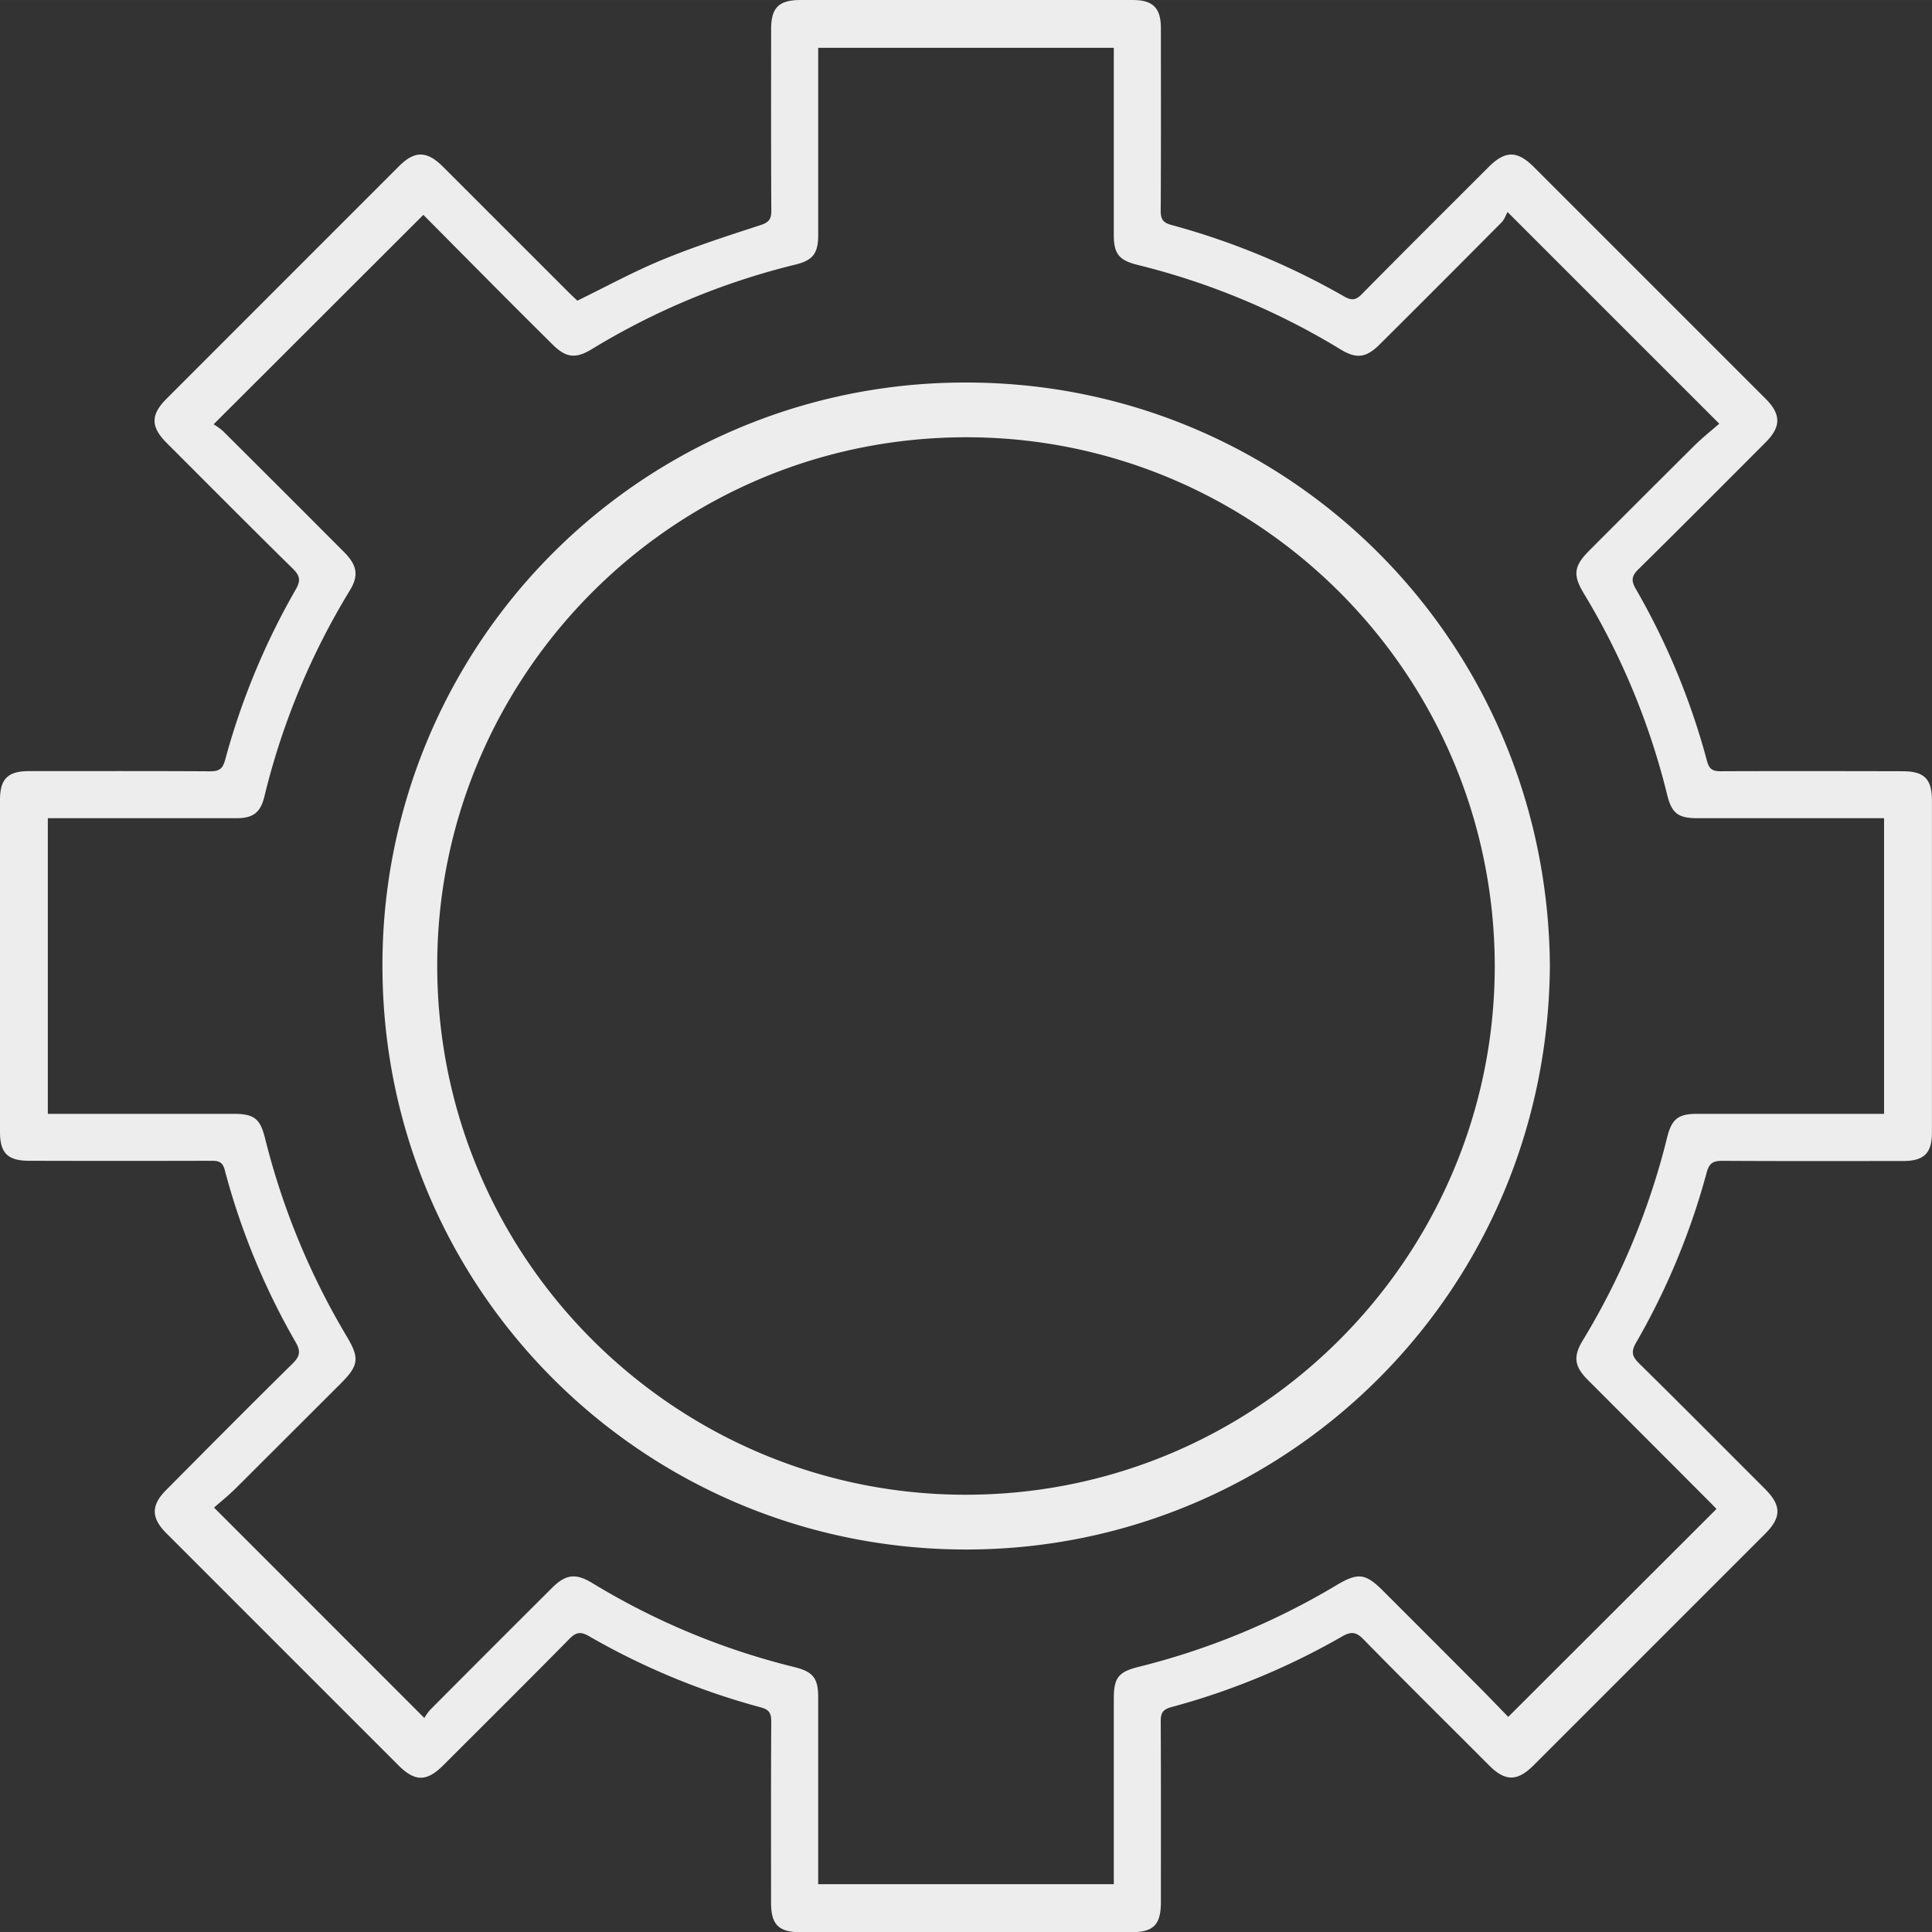
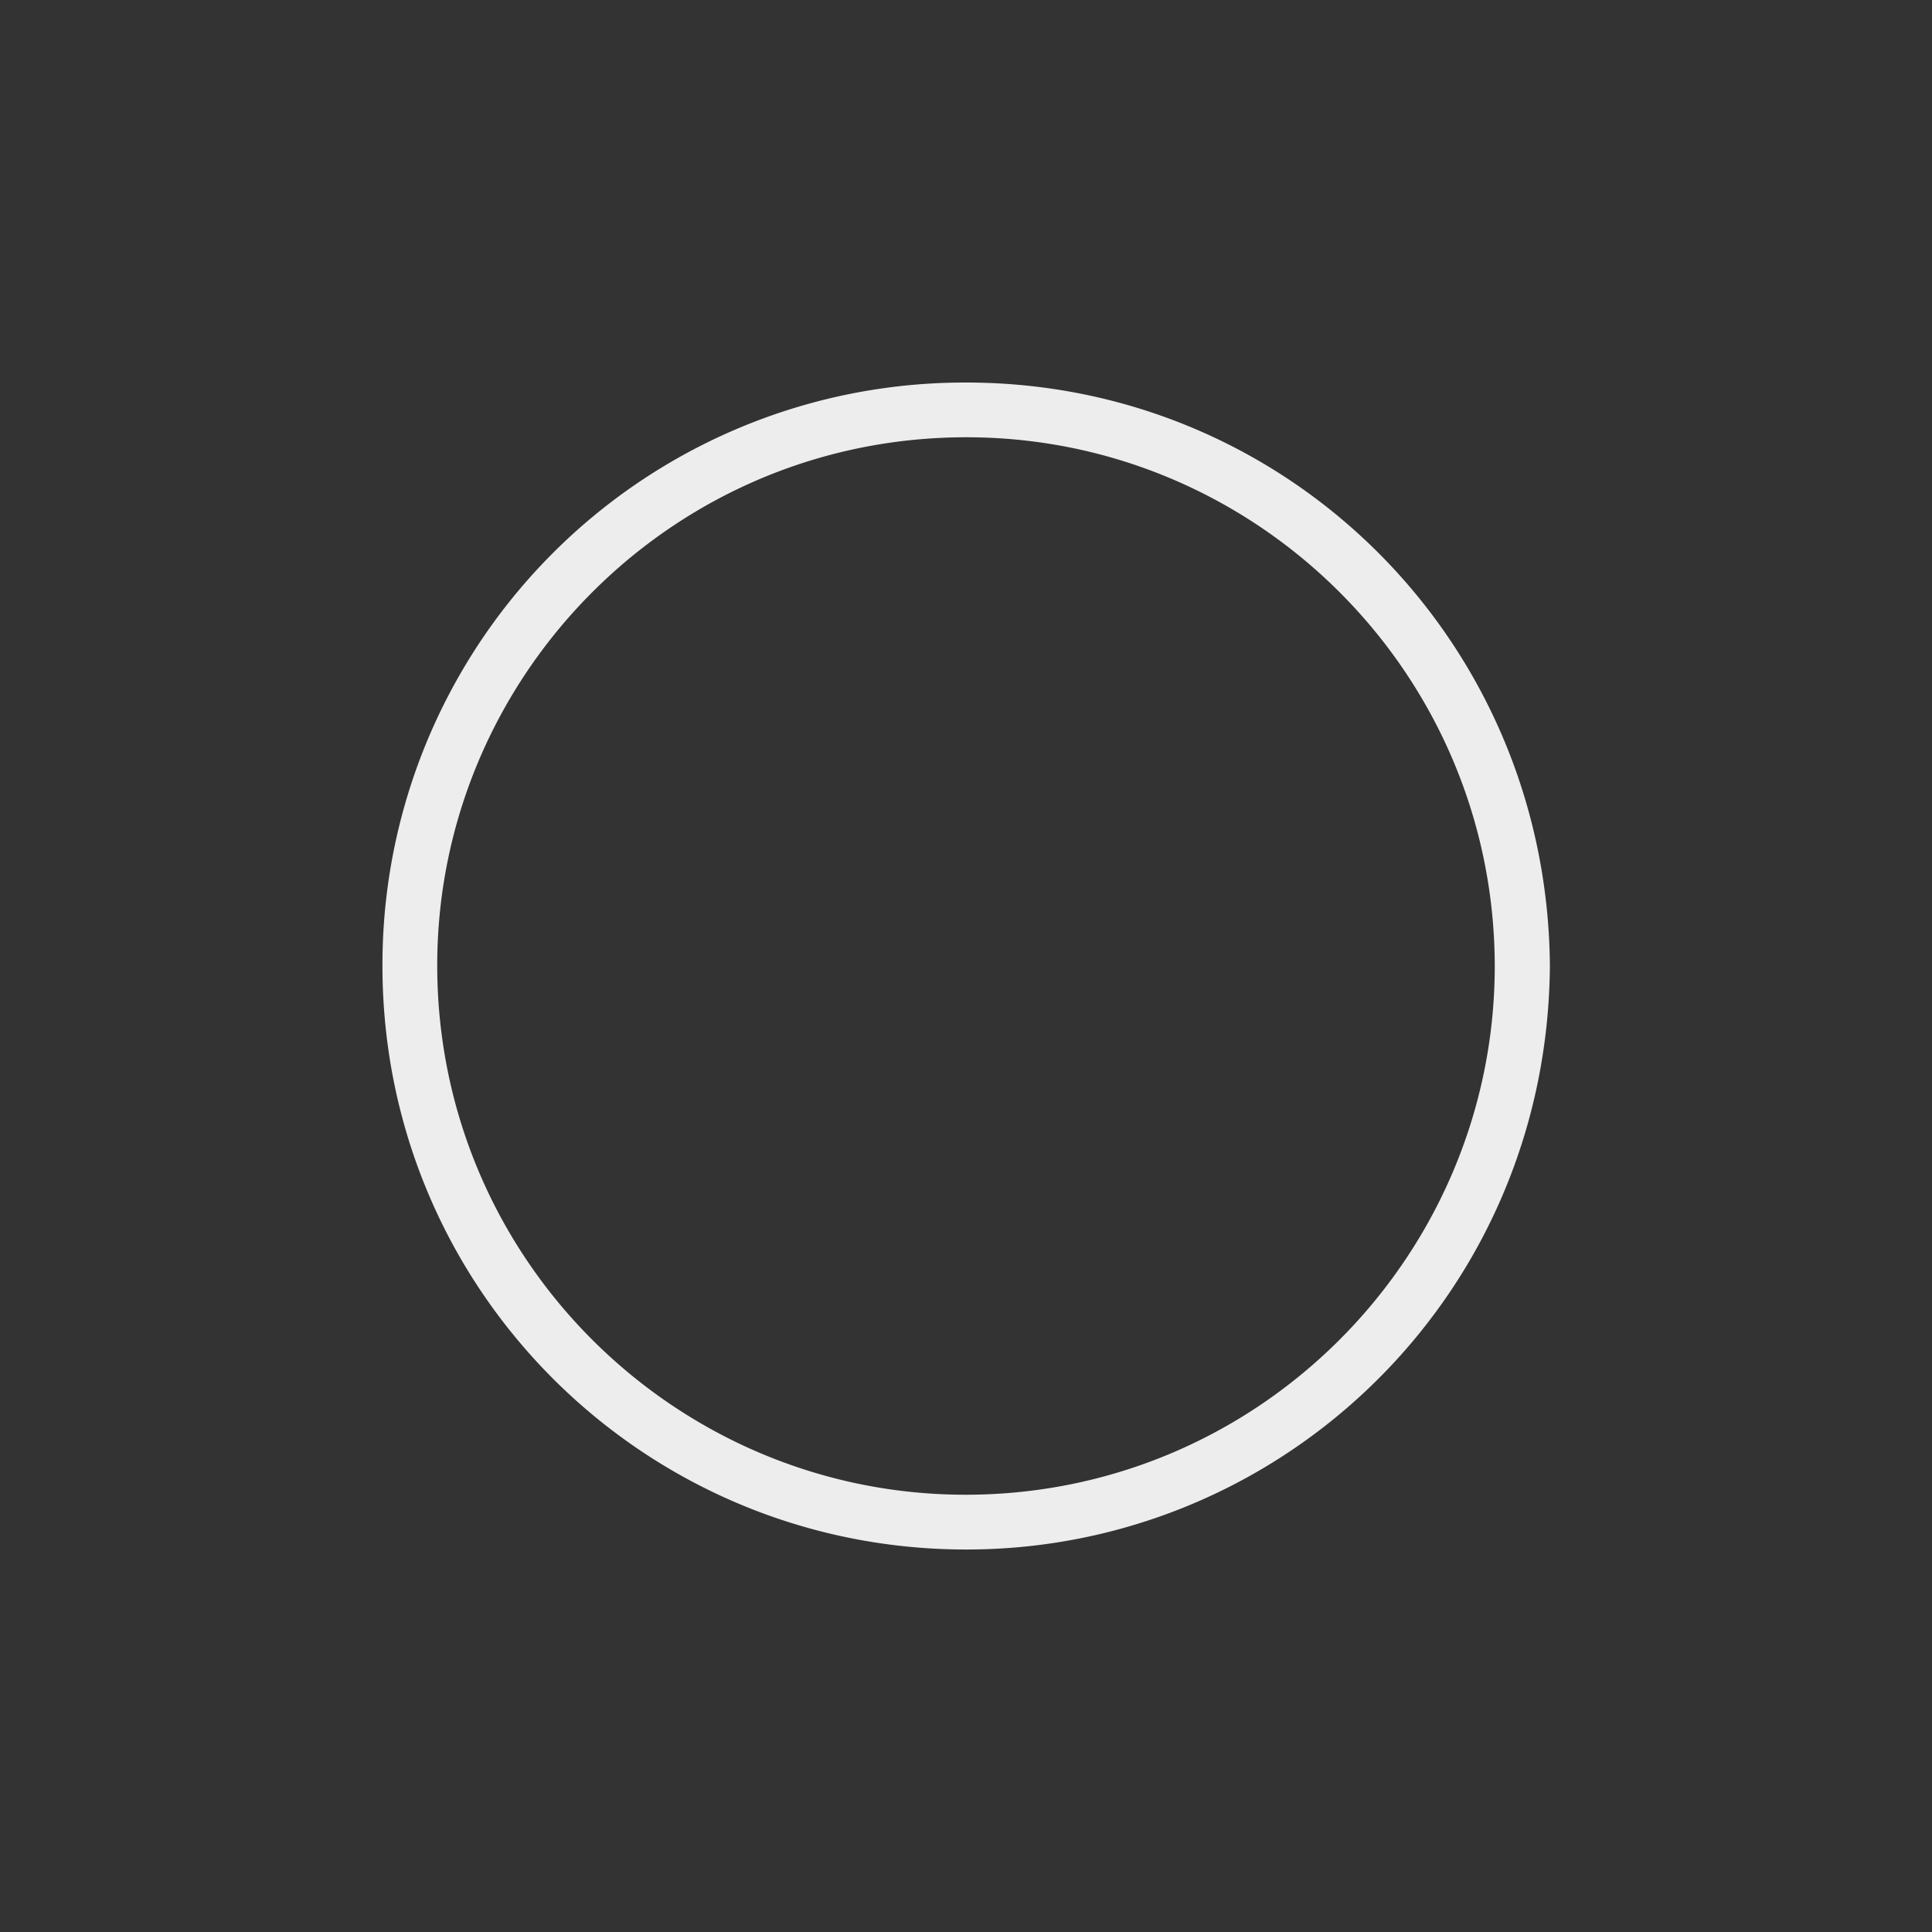
<svg xmlns="http://www.w3.org/2000/svg" viewBox="0 0 834.1 834.09" width="500px" height="500px">
  <rect x="0" y="0" width="834.1" height="834.09" fill="#333333" stroke="none" />
  <defs>
    <style>.cls-1{fill:#ededed;}</style>
  </defs>
  <title>Asset 2</title>
  <g id="Layer_2" data-name="Layer 2">
    <g id="Layer_1-2" data-name="Layer 1">
-       <path class="cls-1" d="M249.26,129.8c12.49-6.08,24.35-12.58,36.77-17.69,13.82-5.68,28.09-10.31,42.32-14.93C331.92,96,333,94.65,333,91c-.15-26.16-.09-52.33-.08-78.49C332.92,3.3,336.25,0,345.6,0H489.08c8.65,0,12.1,3.45,12.11,12.08,0,26.33.08,52.66-.08,79,0,3.7,1.13,5.1,4.73,6.07A316.29,316.29,0,0,1,580.34,128c3.14,1.78,5,1.65,7.59-1,18.14-18.39,36.45-36.6,54.72-54.86,7.22-7.22,12.37-7.22,19.61,0l100,100c6.72,6.72,6.74,12.12,0,18.84-18.25,18.28-36.46,36.6-54.86,54.73-2.87,2.83-3.33,4.79-1.25,8.41A306.67,306.67,0,0,1,737,328.69c1,3.58,2.61,4.29,5.91,4.27,26.16-.1,52.33-.06,78.49,0,9.31,0,12.66,3.32,12.67,12.54q0,71.74,0,143.48c0,8.88-3.44,12.25-12.43,12.26-26,0-52,.08-78-.08-3.95,0-5.7.88-6.82,5.05a306.47,306.47,0,0,1-30.53,73.55c-2.17,3.77-1.67,5.87,1.32,8.81,18.28,18,36.36,36.21,54.5,54.36,7,7,7,12.2,0,19.19q-50,50-100,100c-7,7-12.19,7.07-19.18.09C624.77,744,606.53,726,588.57,707.66c-3.24-3.31-5.42-3.29-9.23-1.11A308.75,308.75,0,0,1,505.72,737c-3.73,1-4.62,2.6-4.6,6.17.13,26,.08,52,.07,78,0,9.75-3.14,13-12.72,13h-143c-9.29,0-12.57-3.31-12.58-12.63,0-26.16-.07-52.33.08-78.49,0-3.72-1.17-5.07-4.75-6a308.92,308.92,0,0,1-74-30.71c-3.6-2.07-5.57-1.66-8.4,1.21-18,18.28-36.22,36.36-54.37,54.5-7.25,7.25-12.3,7.24-19.53,0l-100-100c-6.75-6.74-6.81-12.15-.12-18.84C89.87,625,108,606.73,126.26,588.75c3.13-3.08,3.72-5.21,1.43-9.2A304.66,304.66,0,0,1,97,505c-.91-3.45-2.74-3.87-5.73-3.86q-39.26.11-78.49,0C3.41,501.18,0,497.9,0,488.74Q0,417,0,345.26c0-8.95,3.42-12.34,12.37-12.35,26.16,0,52.32-.08,78.48.08,3.89,0,5.34-1.18,6.37-5a309.32,309.32,0,0,1,30.5-73.57c2.1-3.66,1.85-5.81-1.21-8.82-18.31-18-36.38-36.2-54.53-54.35-7-7-7-12.23,0-19.19Q122.13,121.88,172.31,71.7c6.7-6.69,12-6.64,18.84.18q27.22,27.2,54.44,54.42C246.87,127.58,248.21,128.8,249.26,129.8ZM20.65,480.87h80.09c8.94,0,11.55,2,13.68,10.51a314.89,314.89,0,0,0,35.23,85.5c5.67,9.51,5.26,12.62-2.6,20.47q-22.64,22.6-45.29,45.21c-3.17,3.14-6.68,5.94-9.36,8.31l90.8,90.83a22.64,22.64,0,0,1,2.52-3.53q26.28-26.4,52.66-52.69c5.93-5.9,10.24-6.35,17.4-2A309.34,309.34,0,0,0,343,719.73c8,2,10.23,4.79,10.23,12.9q0,37.5,0,75v5.83H480.86V733.31c0-8.9,2-11.51,10.55-13.64a313.51,313.51,0,0,0,85.51-35.26c9.34-5.57,12.54-5.25,20.12,2.33q20.87,20.84,41.69,41.73c4.44,4.47,8.78,9,12.42,12.76l89.9-89.76c-.69-.73-1.8-1.94-3-3.11Q711.75,622,685.43,595.67c-5.78-5.8-6.27-10.1-2.12-16.95a312.83,312.83,0,0,0,36.44-87.67c2-8,4.82-10.18,12.94-10.18H813.4V353.23H732.69c-8.15,0-11-2.13-12.93-10.12a311,311,0,0,0-35.92-86.81c-4.85-8-4.42-11.86,2.24-18.55q22.59-22.65,45.28-45.22c3.52-3.49,7.43-6.59,10.89-9.62l-91.4-91.38c-.7,1.24-1.29,3.17-2.56,4.45q-26.22,26.43-52.63,52.7c-5.87,5.84-10,6.35-16.91,2.16a311.12,311.12,0,0,0-87.65-36.49c-8-2-10.23-4.79-10.24-12.9q0-37.5,0-75V20.64H353.24v6.15q0,37.24,0,74.49c0,8.2-2.23,11.11-10.06,13a310.49,310.49,0,0,0-87.68,36.45c-6.94,4.24-11.15,3.76-16.94-2q-13.5-13.37-26.88-26.85c-9.85-9.9-19.67-19.83-28.9-29.13L92.22,183.18a26.82,26.82,0,0,1,4,2.87q26.22,26.1,52.33,52.3c5.68,5.7,6.39,10.13,2.51,16.51a311.6,311.6,0,0,0-36.93,89.07c-1.68,6.94-4.94,9.31-12.1,9.31H20.65Z" />
      <path class="cls-1" d="M669.13,416.79c-.9,139.49-110.53,247.18-242.57,252C283.42,674,165.43,560.32,165.12,417.59A251.28,251.28,0,0,1,416.36,165.15C555.26,164.69,668,276,669.13,416.79Zm-23.8.28c-.17-125.51-101.27-226.55-224.84-228.27C292.34,187,190.17,290.09,188.78,414.17,187.35,541.71,289.87,643.86,414.16,645.3,542.24,646.79,645.29,543,645.33,417.07Z" />
    </g>
  </g>
</svg>